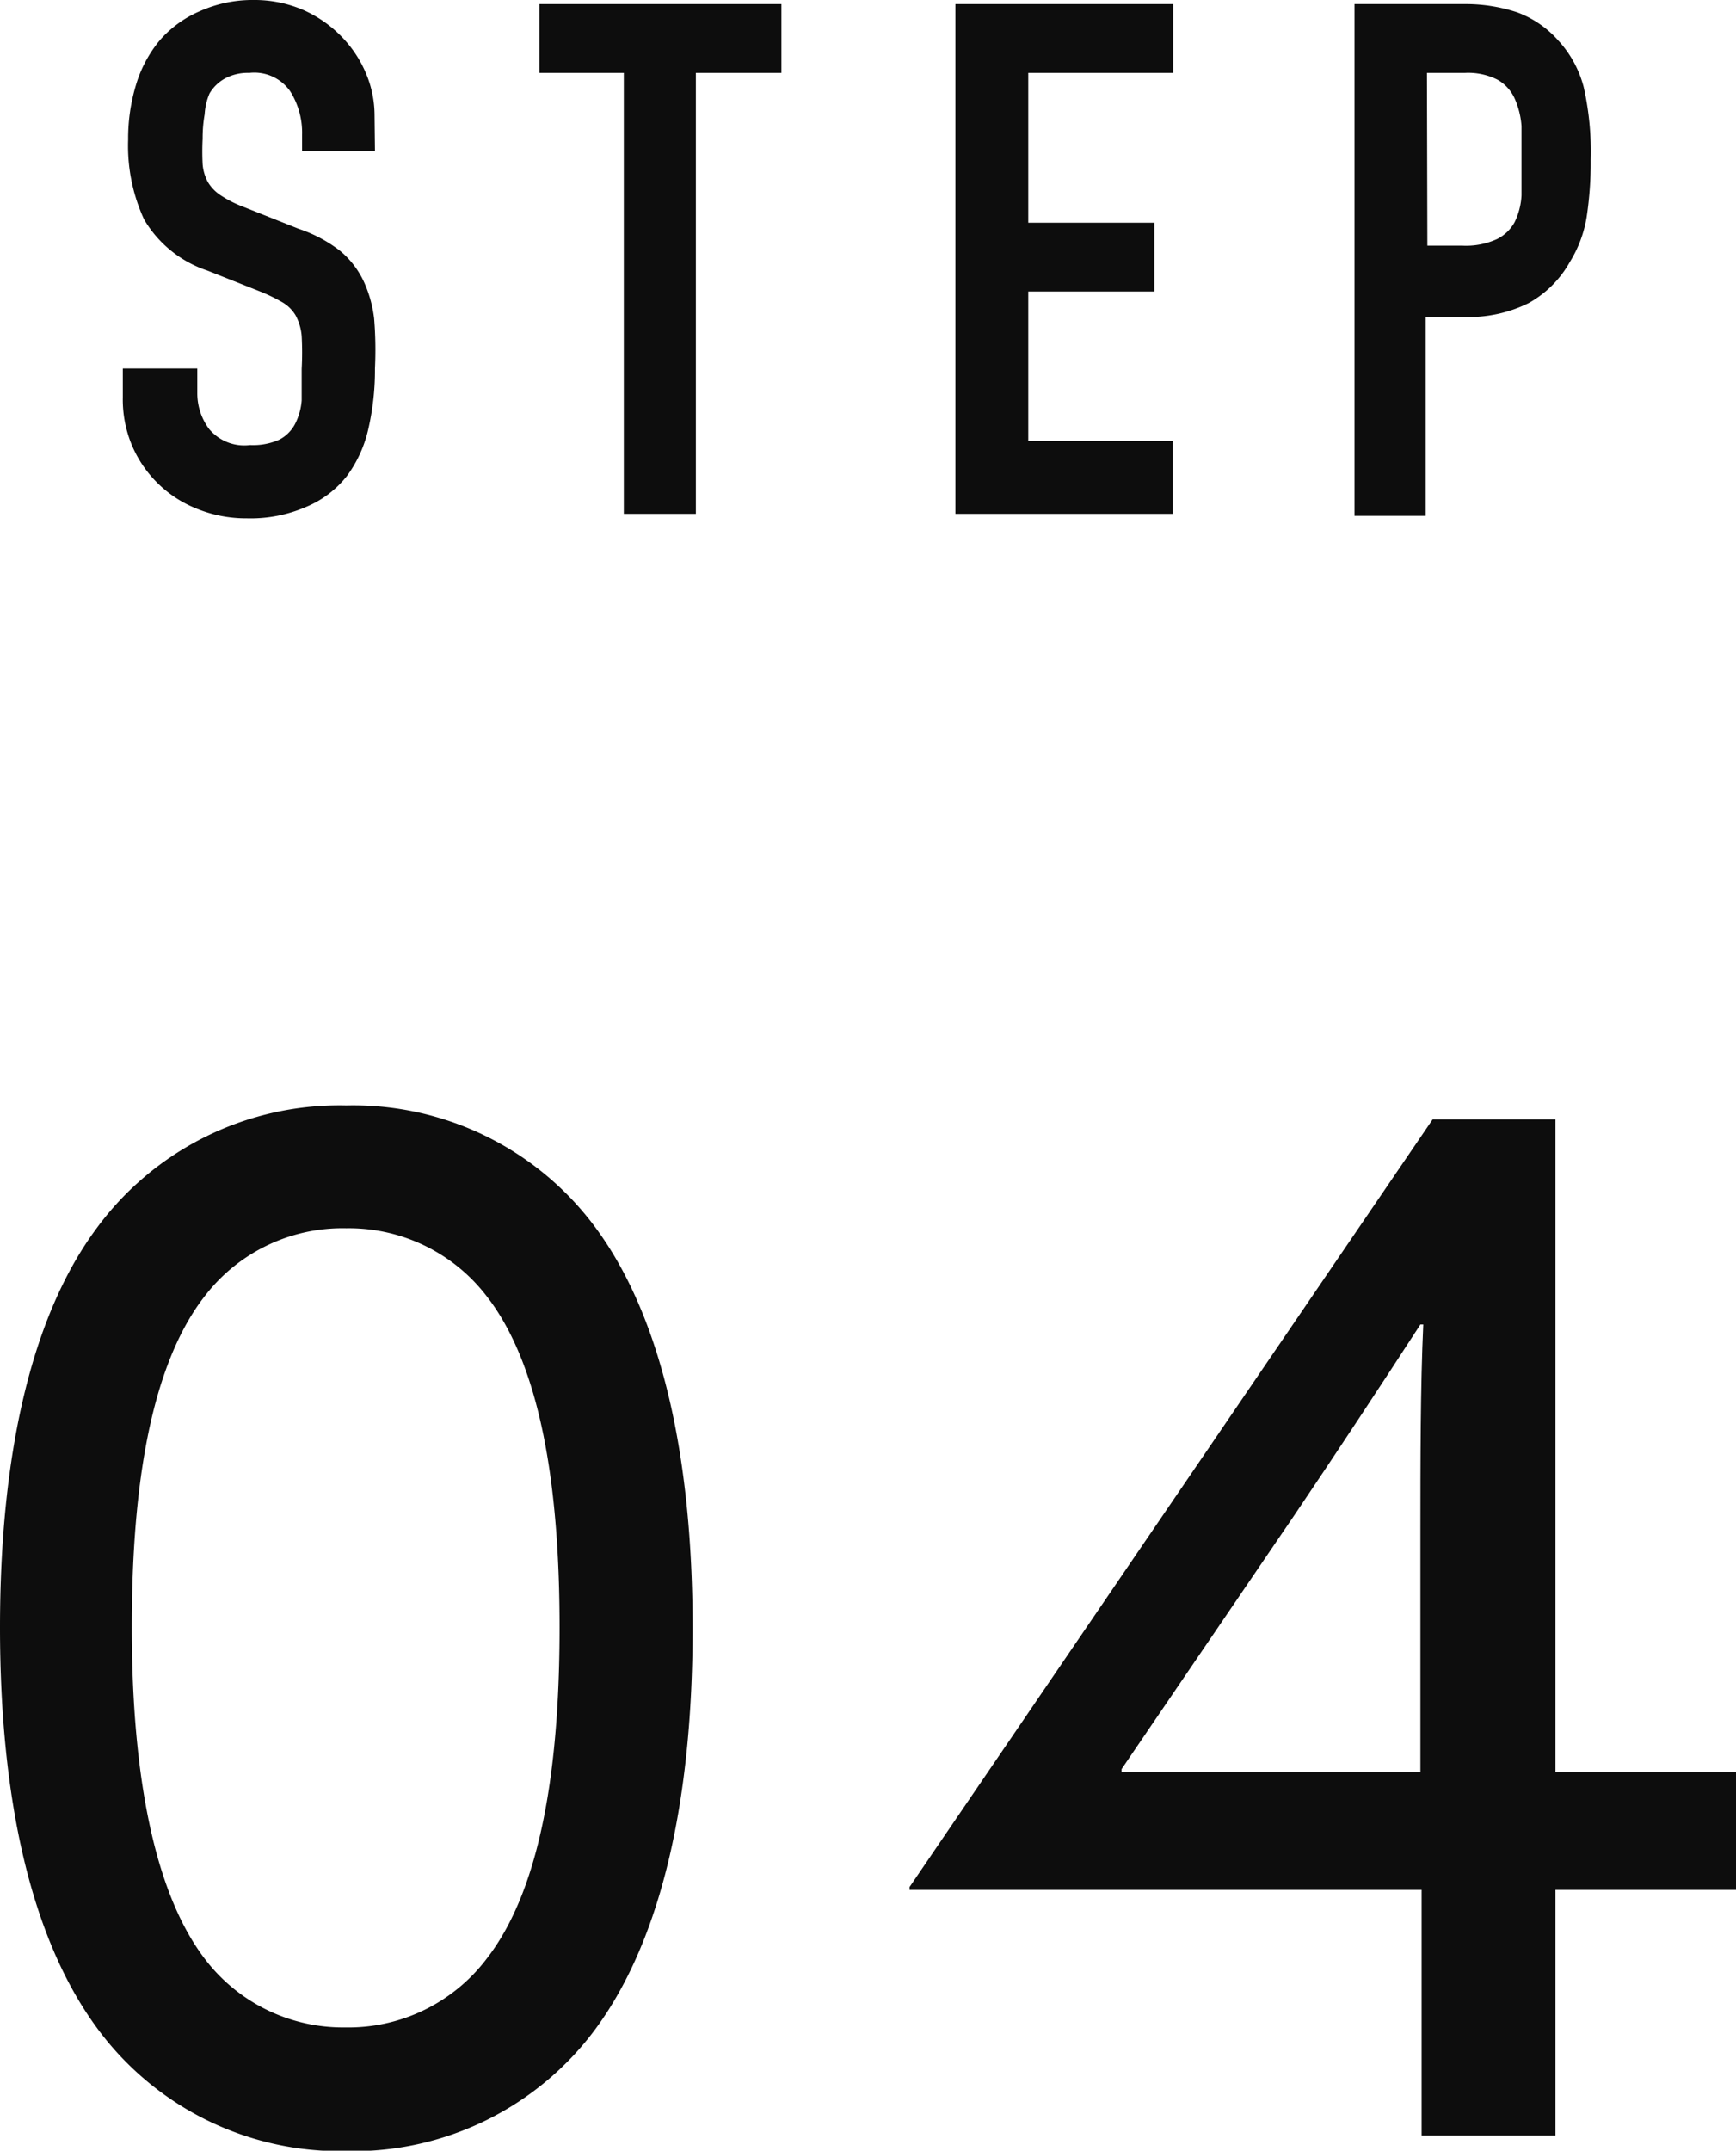
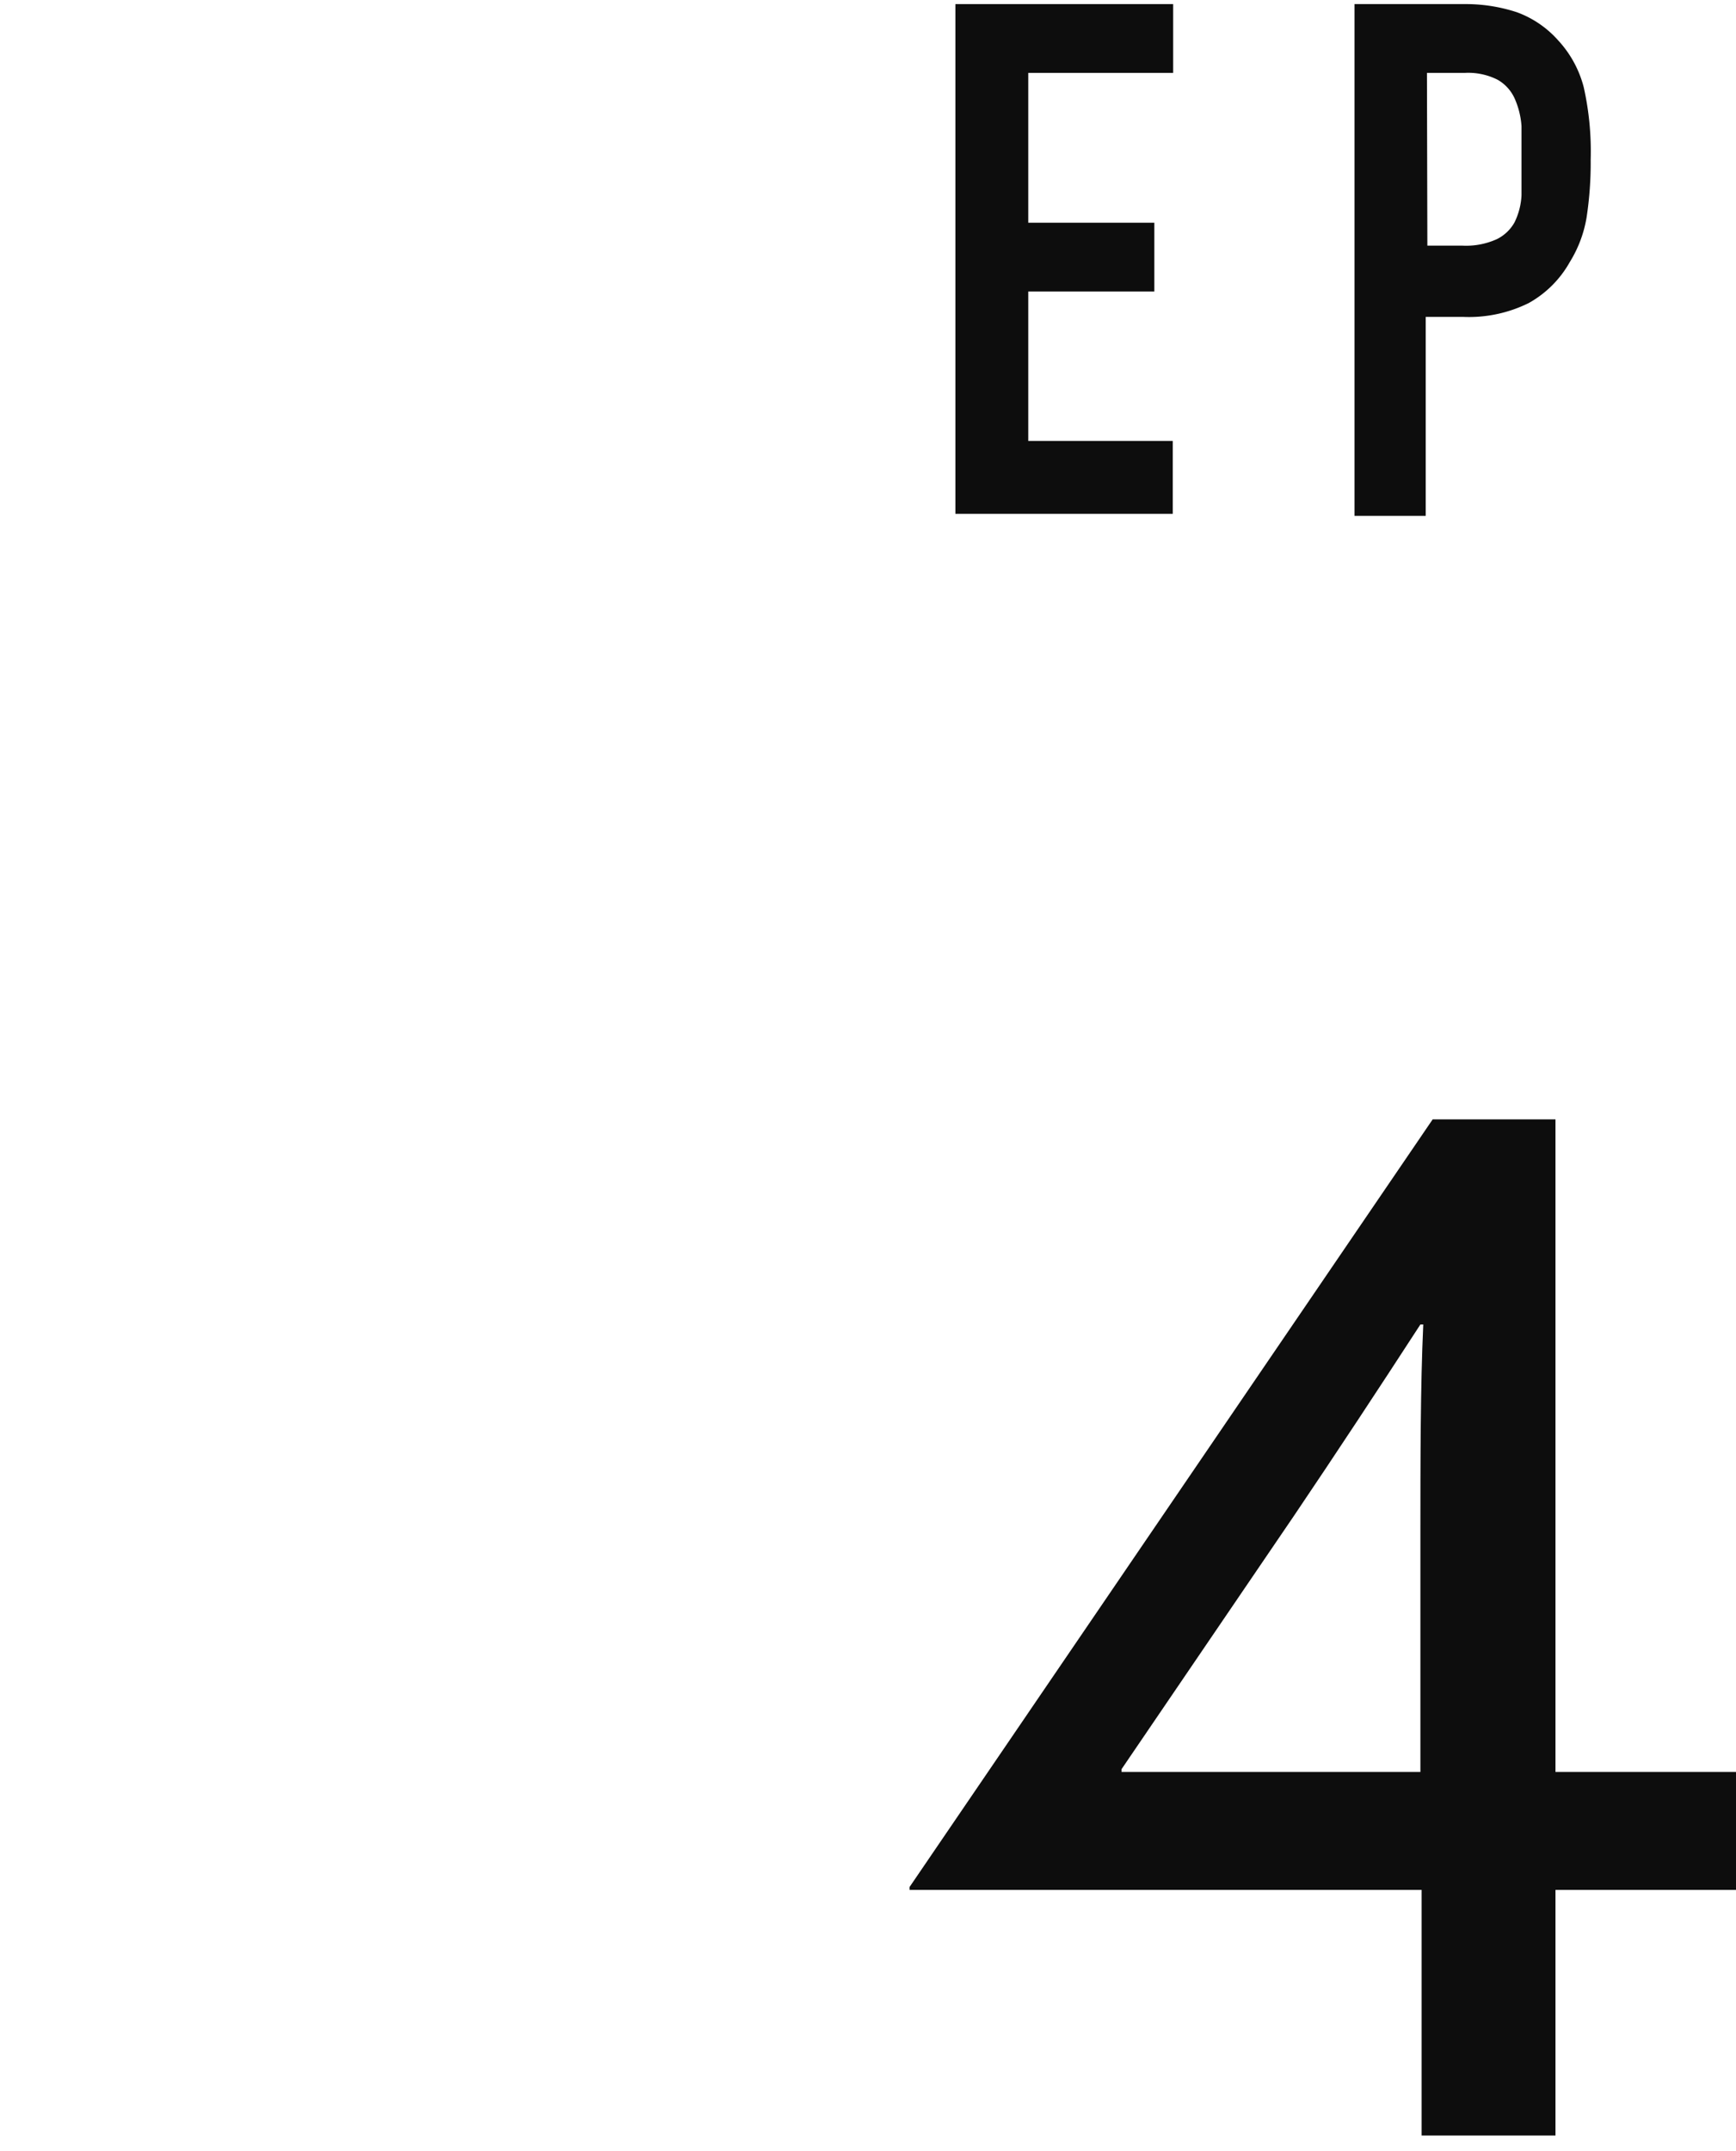
<svg xmlns="http://www.w3.org/2000/svg" viewBox="0 0 42.41 52.53">
  <defs>
    <style>.cls-1{fill:#0d0d0d;}</style>
  </defs>
  <title>fl_04</title>
  <g id="レイヤー_2" data-name="レイヤー 2">
    <g id="レイヤー_1-2" data-name="レイヤー 1">
-       <path class="cls-1" d="M9.16,3.69H7.38v-.4a1.9,1.9,0,0,0-.29-1.06,1.07,1.07,0,0,0-1-.45,1.17,1.17,0,0,0-.6.14,1,1,0,0,0-.37.36A1.51,1.51,0,0,0,5,2.79a3.35,3.35,0,0,0-.05.6,6.15,6.15,0,0,0,0,.62,1.1,1.1,0,0,0,.13.44,1,1,0,0,0,.31.32,2.8,2.8,0,0,0,.55.28l1.36.54a3.39,3.39,0,0,1,1,.53,2.17,2.17,0,0,1,.57.72,3,3,0,0,1,.27.94A9.48,9.48,0,0,1,9.16,9,6.4,6.4,0,0,1,9,10.47a3.08,3.08,0,0,1-.52,1.15,2.48,2.48,0,0,1-1,.76,3.4,3.4,0,0,1-1.45.28,3.18,3.18,0,0,1-1.21-.23,2.87,2.87,0,0,1-1.6-1.56A2.9,2.9,0,0,1,3,9.7V9H4.82V9.6a1.46,1.46,0,0,0,.29.88,1.12,1.12,0,0,0,1,.39,1.57,1.57,0,0,0,.71-.13.9.9,0,0,0,.38-.37,1.51,1.51,0,0,0,.17-.59q0-.35,0-.77a7.5,7.5,0,0,0,0-.8,1.28,1.28,0,0,0-.15-.51.91.91,0,0,0-.31-.31,4.22,4.22,0,0,0-.53-.26L5.07,6.61A2.83,2.83,0,0,1,3.52,5.36a4.3,4.3,0,0,1-.39-1.95,4.52,4.52,0,0,1,.19-1.33A3.09,3.09,0,0,1,3.89,1a2.71,2.71,0,0,1,1-.73A3.14,3.14,0,0,1,6.19,0,3,3,0,0,1,7.4.24a3,3,0,0,1,.94.65,2.88,2.88,0,0,1,.6.9,2.62,2.62,0,0,1,.21,1Z" />
-       <path class="cls-1" d="M15.24,1.78H13.18V.1h5.91V1.78H17V12.55H15.24Z" />
      <path class="cls-1" d="M23.34.1h5.32V1.78H25.12V5.44H28.2V7.12H25.12v3.65h3.53v1.78H23.34Z" />
      <path class="cls-1" d="M33.09.1h2.68A4,4,0,0,1,37.06.3a2.49,2.49,0,0,1,1,.68,2.67,2.67,0,0,1,.63,1.15,7.16,7.16,0,0,1,.17,1.77,8.86,8.86,0,0,1-.1,1.41,3,3,0,0,1-.41,1.09,2.6,2.6,0,0,1-1,1,3.29,3.29,0,0,1-1.61.34h-.91v4.86H33.09ZM34.87,6h.86a1.82,1.82,0,0,0,.84-.16A1,1,0,0,0,37,5.43a1.68,1.68,0,0,0,.17-.66q0-.38,0-.86t0-.83A2,2,0,0,0,37,2.4a1,1,0,0,0-.41-.45,1.59,1.59,0,0,0-.8-.17h-.93Z" />
-       <path class="cls-1" d="M2.36,49.52C.75,47.32,0,43.93,0,39.75S.75,32.17,2.36,30a7.36,7.36,0,0,1,6.1-3,7.36,7.36,0,0,1,6.1,3c1.61,2.19,2.36,5.59,2.36,9.77s-.75,7.57-2.36,9.77a7.36,7.36,0,0,1-6.1,3A7.36,7.36,0,0,1,2.36,49.52Zm9.53-1.68c1.44-1.85,1.78-5.11,1.78-8.09s-.34-6.24-1.78-8.09A4.24,4.24,0,0,0,8.46,30,4.24,4.24,0,0,0,5,31.66c-1.44,1.85-1.78,5.11-1.78,8.09S3.6,46,5,47.84a4.24,4.24,0,0,0,3.43,1.68A4.24,4.24,0,0,0,11.89,47.84Z" />
      <path class="cls-1" d="M38,43.28h4.46v2.88H38v6H34.73v-6H22.22l0-.07L35,27.34h3ZM27.4,43.21l0,.07h7.3V37.42c0-1.71,0-3.56.07-5.07l-.07,0c-1,1.54-2.06,3.15-3.08,4.66Z" />
    </g>
  </g>
</svg>